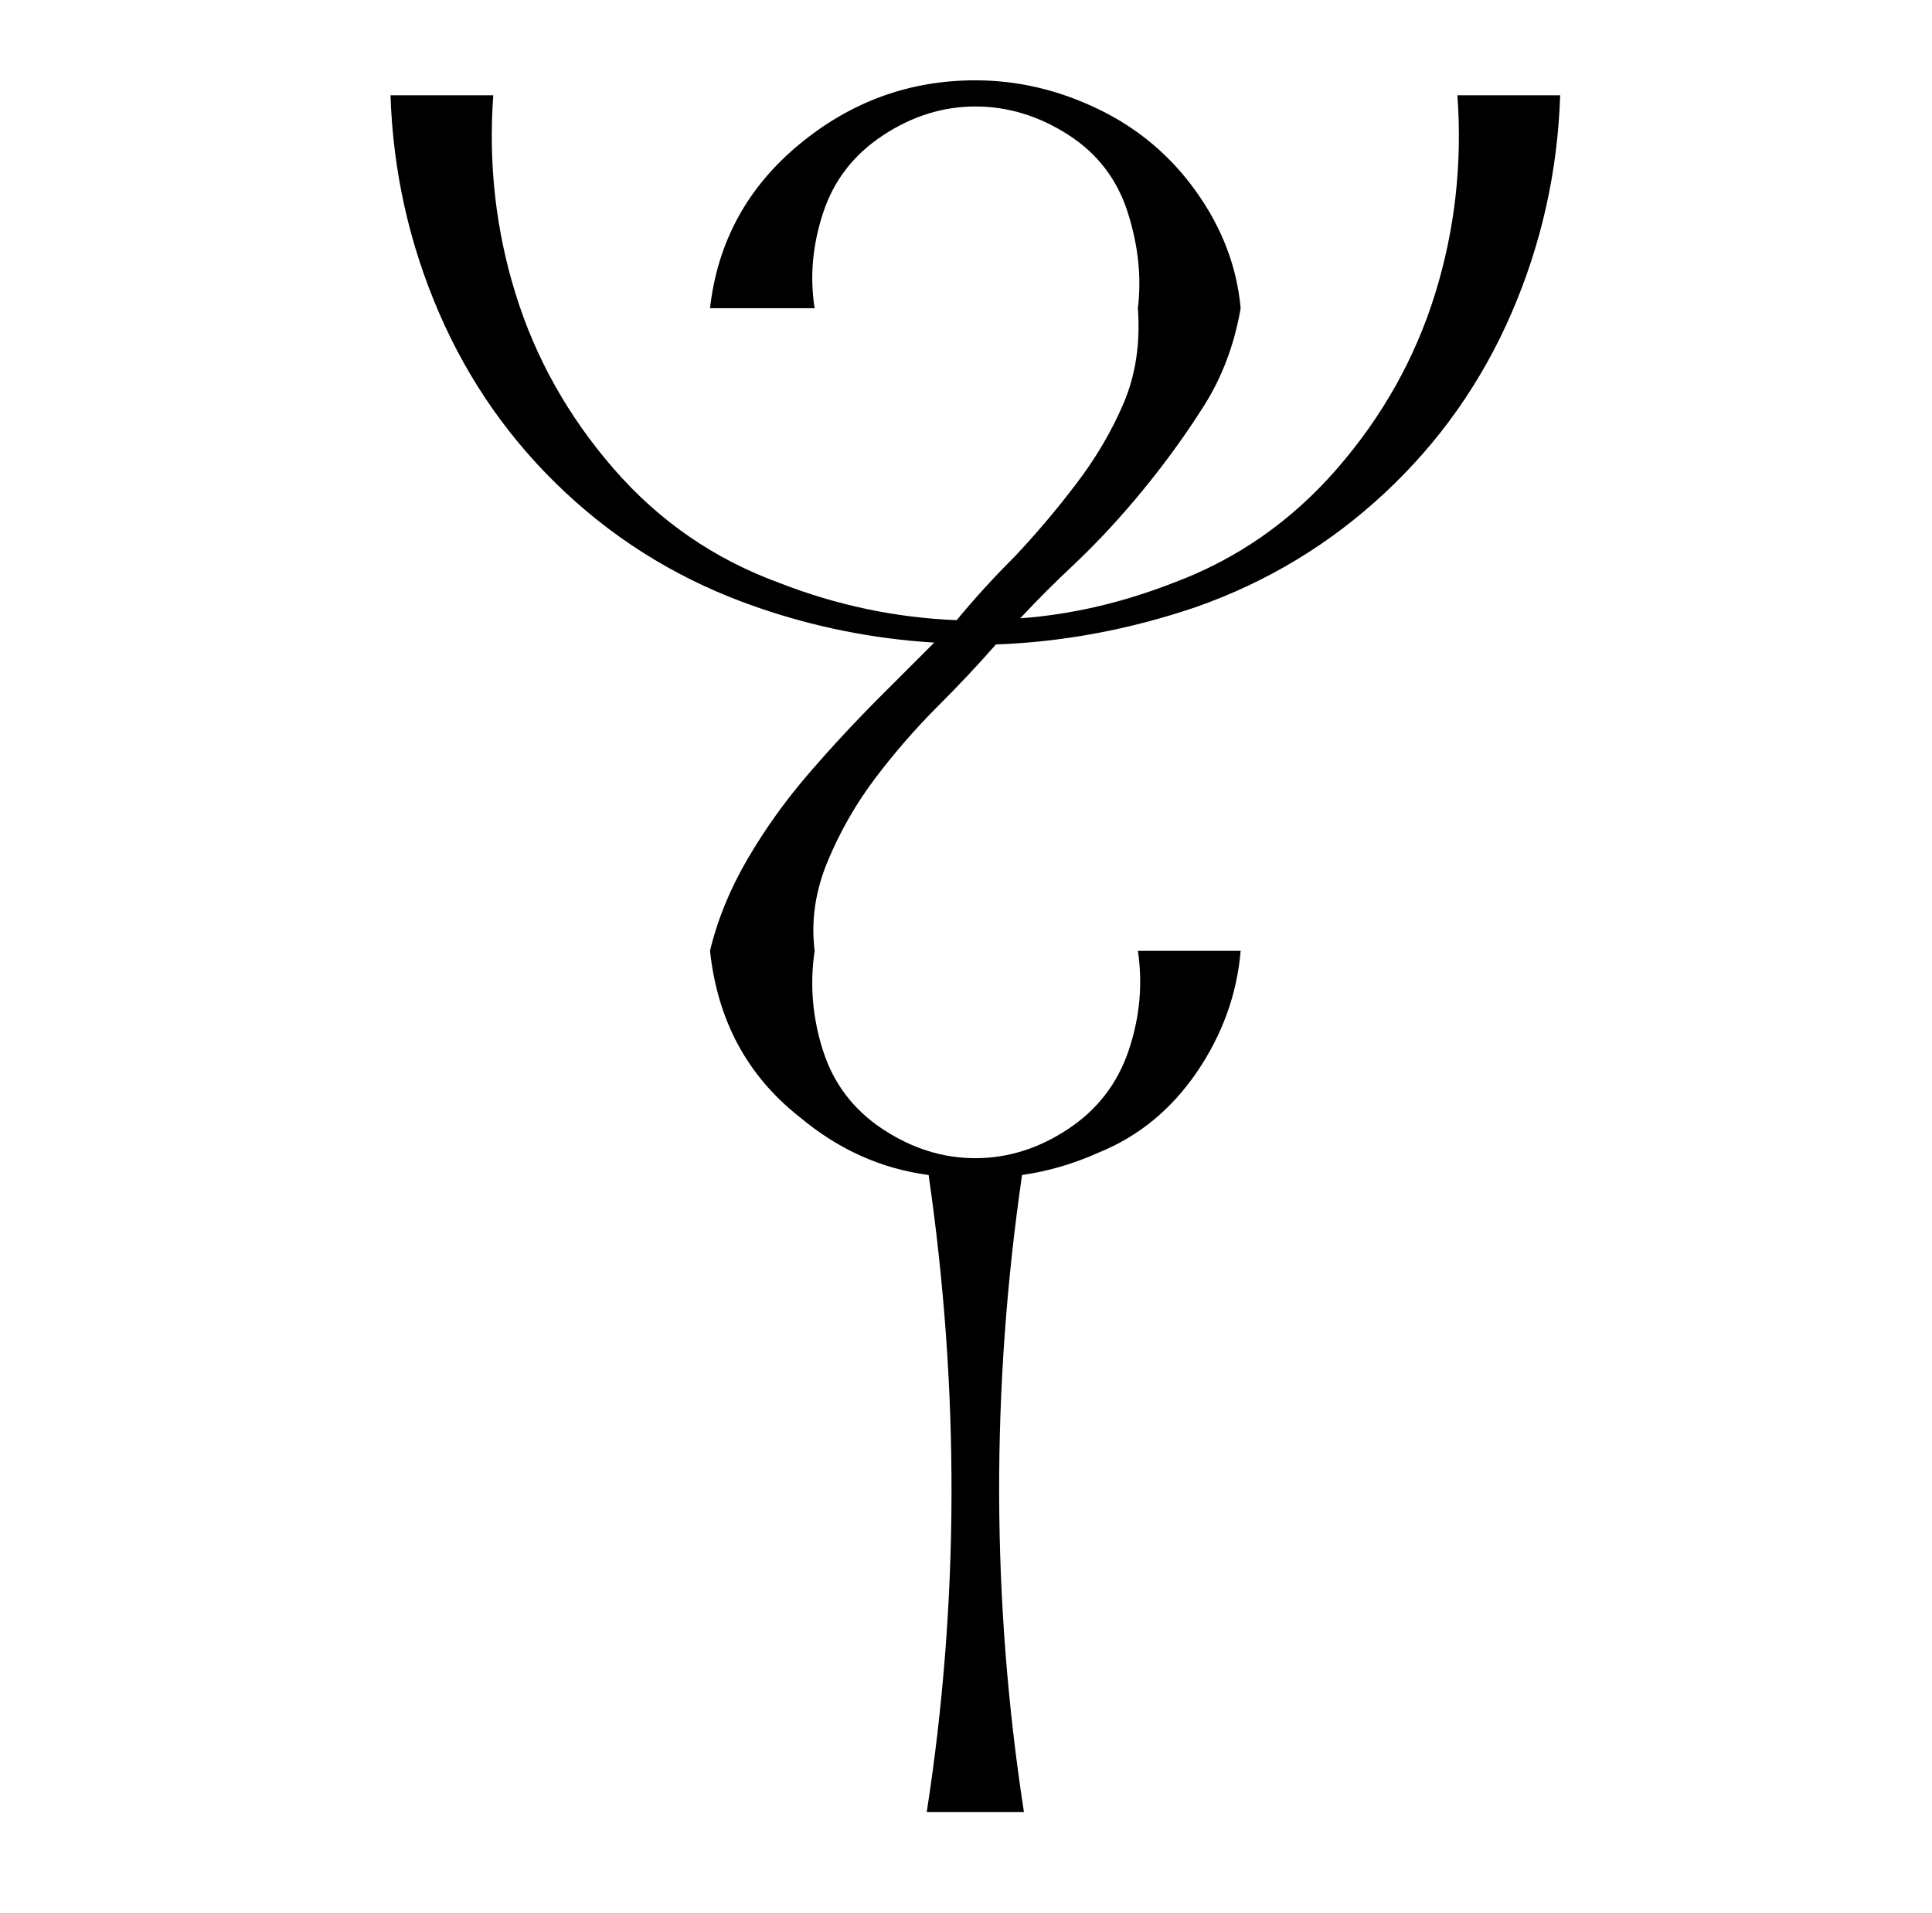
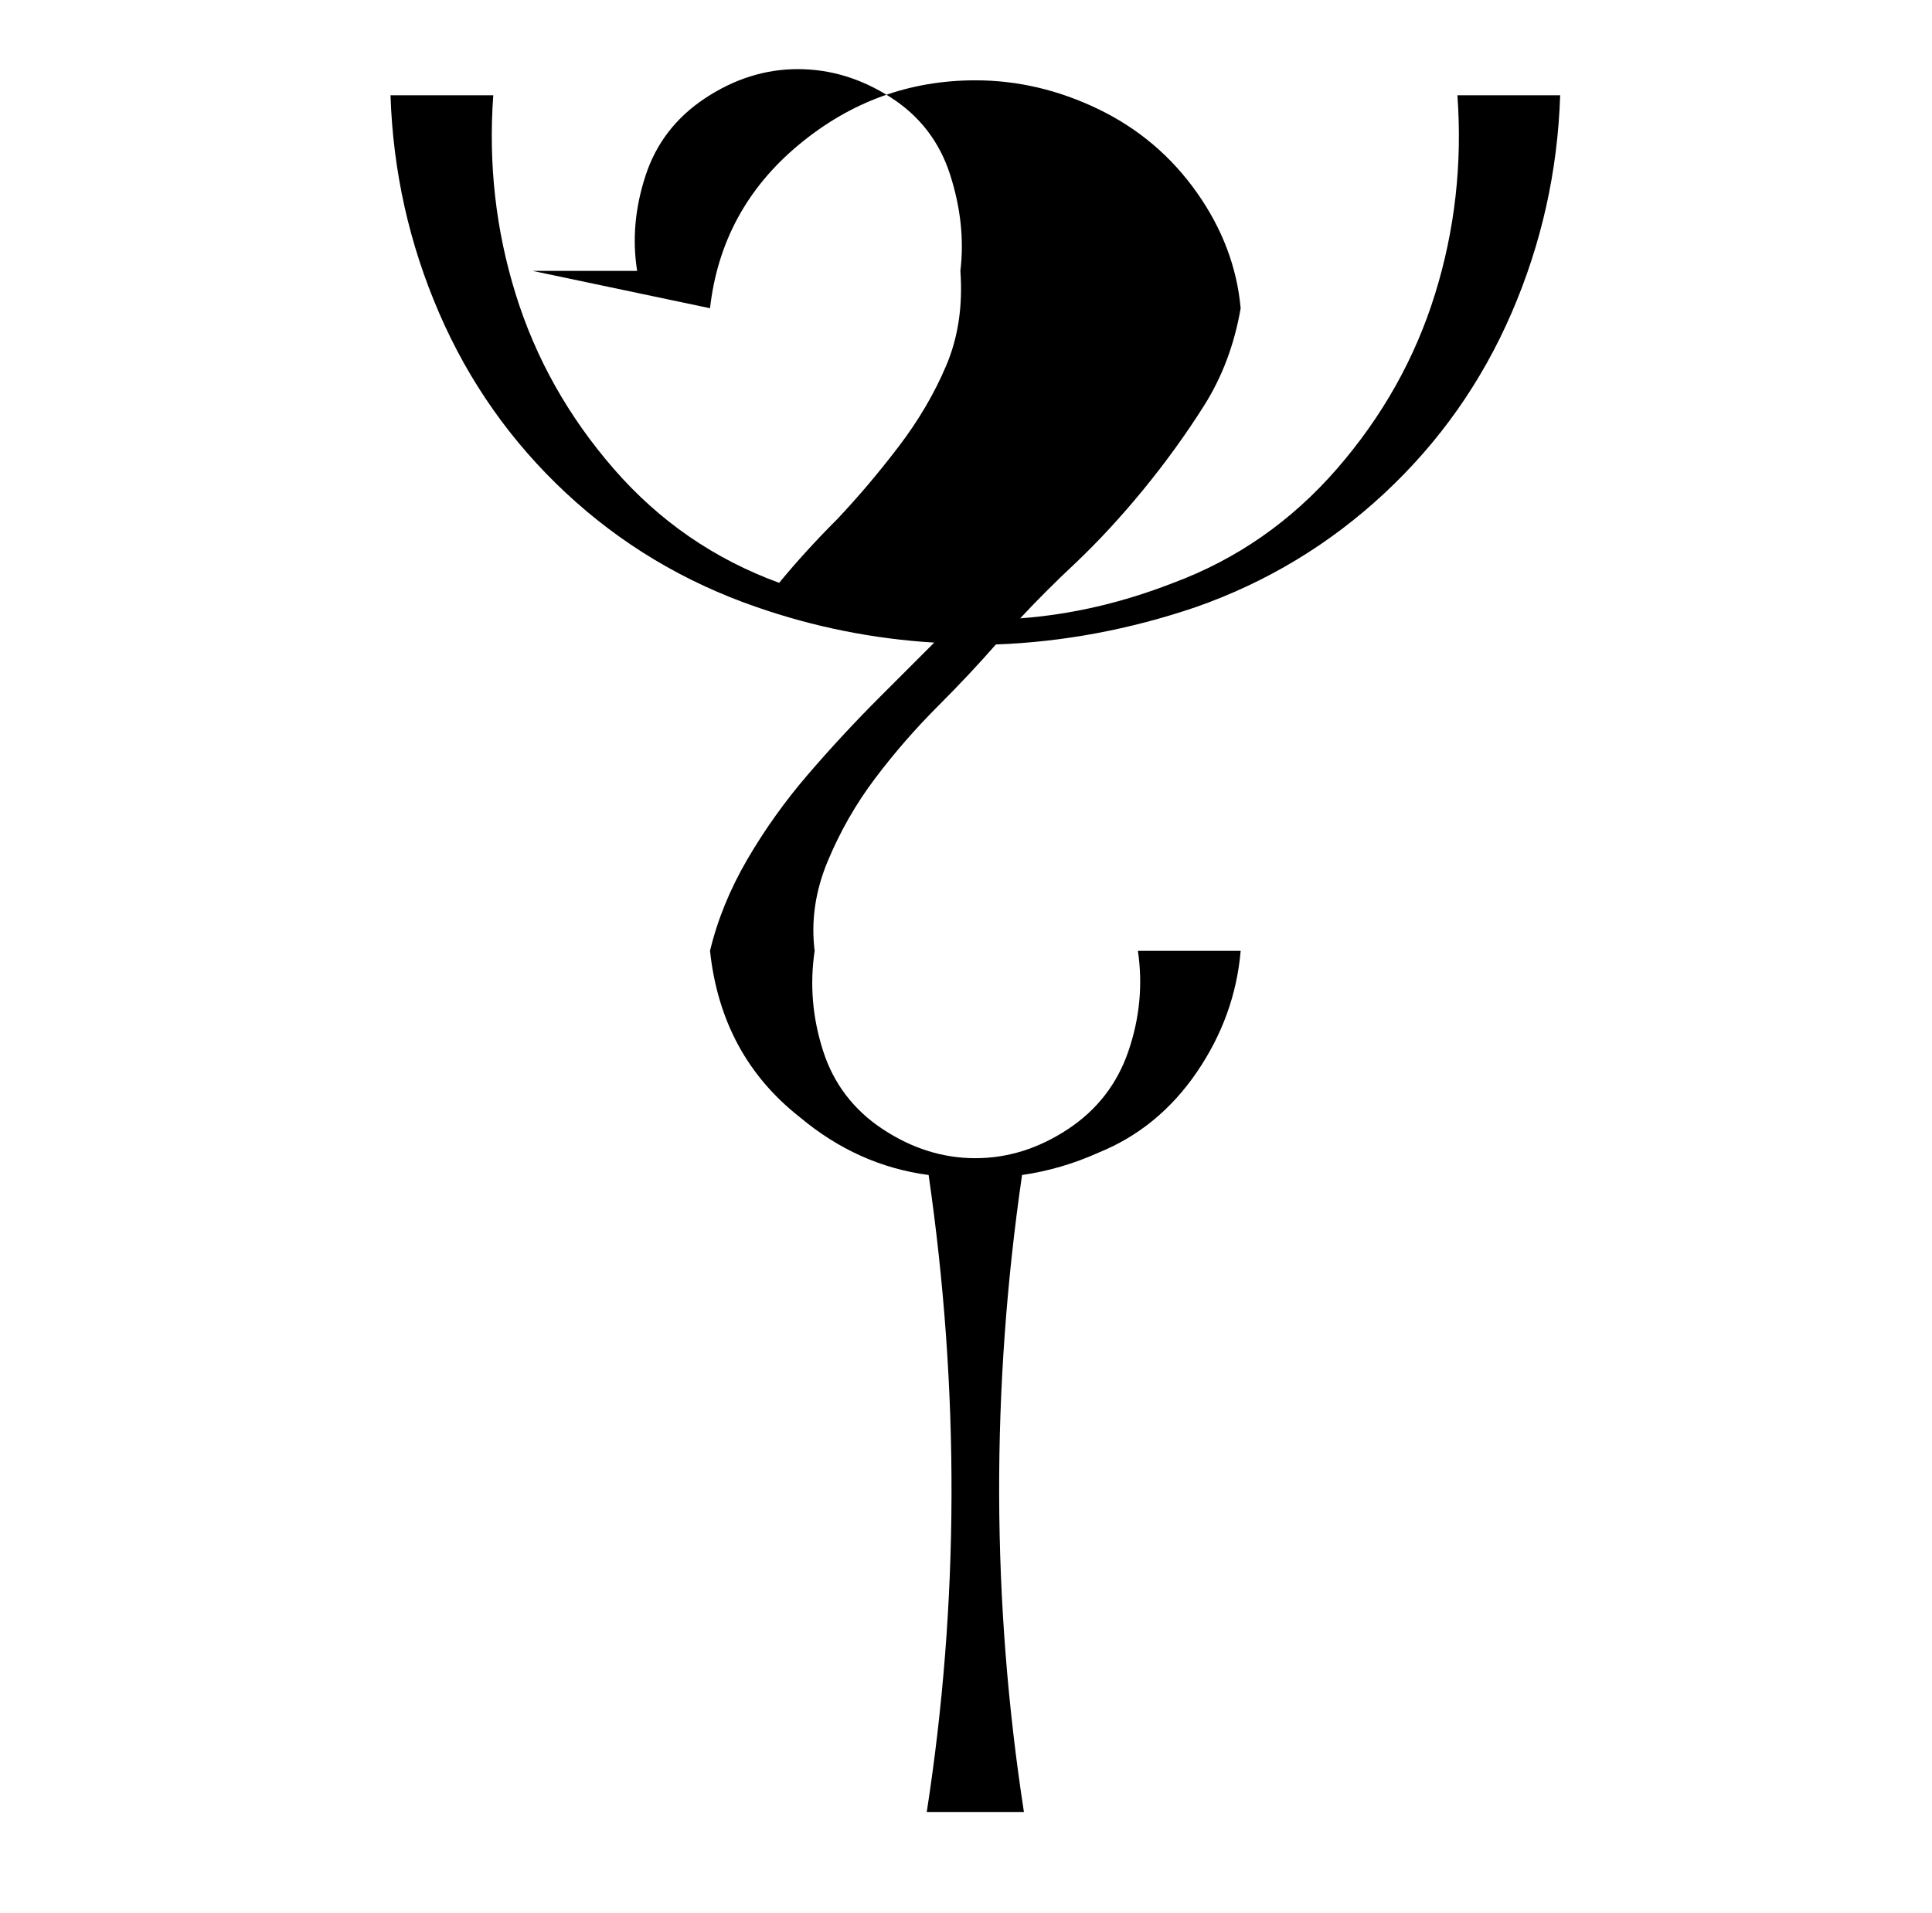
<svg xmlns="http://www.w3.org/2000/svg" version="1.1" viewBox="-10 0 1034 1024">
  <g transform="matrix(1 0 0 -1 0 880)">
-     <path fill="currentColor" d="M370 715q6 53 47.5 87.5t94.5 34.5q34 0 66 -15.5t52.5 -44.5t23.5 -62q-5 -29 -19.5 -52t-32.5 -45t-37 -40q-15 -14 -29 -29q41 3 82 19q51 19 87.5 61t52.5 93.5t12 106.5h55q-2 -61 -26 -116.5t-68 -96.5t-101 -61q-53 -18 -107 -20q-14 -16 -31 -33 q-18 -18 -33.5 -38.5t-25.5 -44.5t-7 -48q-4 -27 4.5 -53.5t32 -42t49.5 -15.5t49.5 15.5t32.5 42t5 53.5h55q-3 -35 -23.5 -65t-52.5 -43q-20 -9 -41 -12q-25 -172 1 -341h-52q26 168 1 341q-38 5 -69 31q-42 33 -48 89q6 25 20 49t32.5 45.5t38.5 41.5l29 29q-49 3 -95 19 q-58 20 -102 61t-68 96.5t-26 116.5h55q-4 -55 12 -106.5t52.5 -93.5t88.5 -61q46 -18 95 -20q14 17 31 34q17 18 33 39t25.5 43.5t7.5 50.5q3 25 -5.5 51.5t-32 41.5t-49.5 15t-49.5 -15.5t-32 -41.5t-4.5 -51h-56z" />
+     <path fill="currentColor" d="M370 715q6 53 47.5 87.5t94.5 34.5q34 0 66 -15.5t52.5 -44.5t23.5 -62q-5 -29 -19.5 -52t-32.5 -45t-37 -40q-15 -14 -29 -29q41 3 82 19q51 19 87.5 61t52.5 93.5t12 106.5h55q-2 -61 -26 -116.5t-68 -96.5t-101 -61q-53 -18 -107 -20q-14 -16 -31 -33 q-18 -18 -33.5 -38.5t-25.5 -44.5t-7 -48q-4 -27 4.5 -53.5t32 -42t49.5 -15.5t49.5 15.5t32.5 42t5 53.5h55q-3 -35 -23.5 -65t-52.5 -43q-20 -9 -41 -12q-25 -172 1 -341h-52q26 168 1 341q-38 5 -69 31q-42 33 -48 89q6 25 20 49t32.5 45.5t38.5 41.5l29 29q-49 3 -95 19 q-58 20 -102 61t-68 96.5t-26 116.5h55q-4 -55 12 -106.5t52.5 -93.5t88.5 -61q14 17 31 34q17 18 33 39t25.5 43.5t7.5 50.5q3 25 -5.5 51.5t-32 41.5t-49.5 15t-49.5 -15.5t-32 -41.5t-4.5 -51h-56z" />
  </g>
</svg>